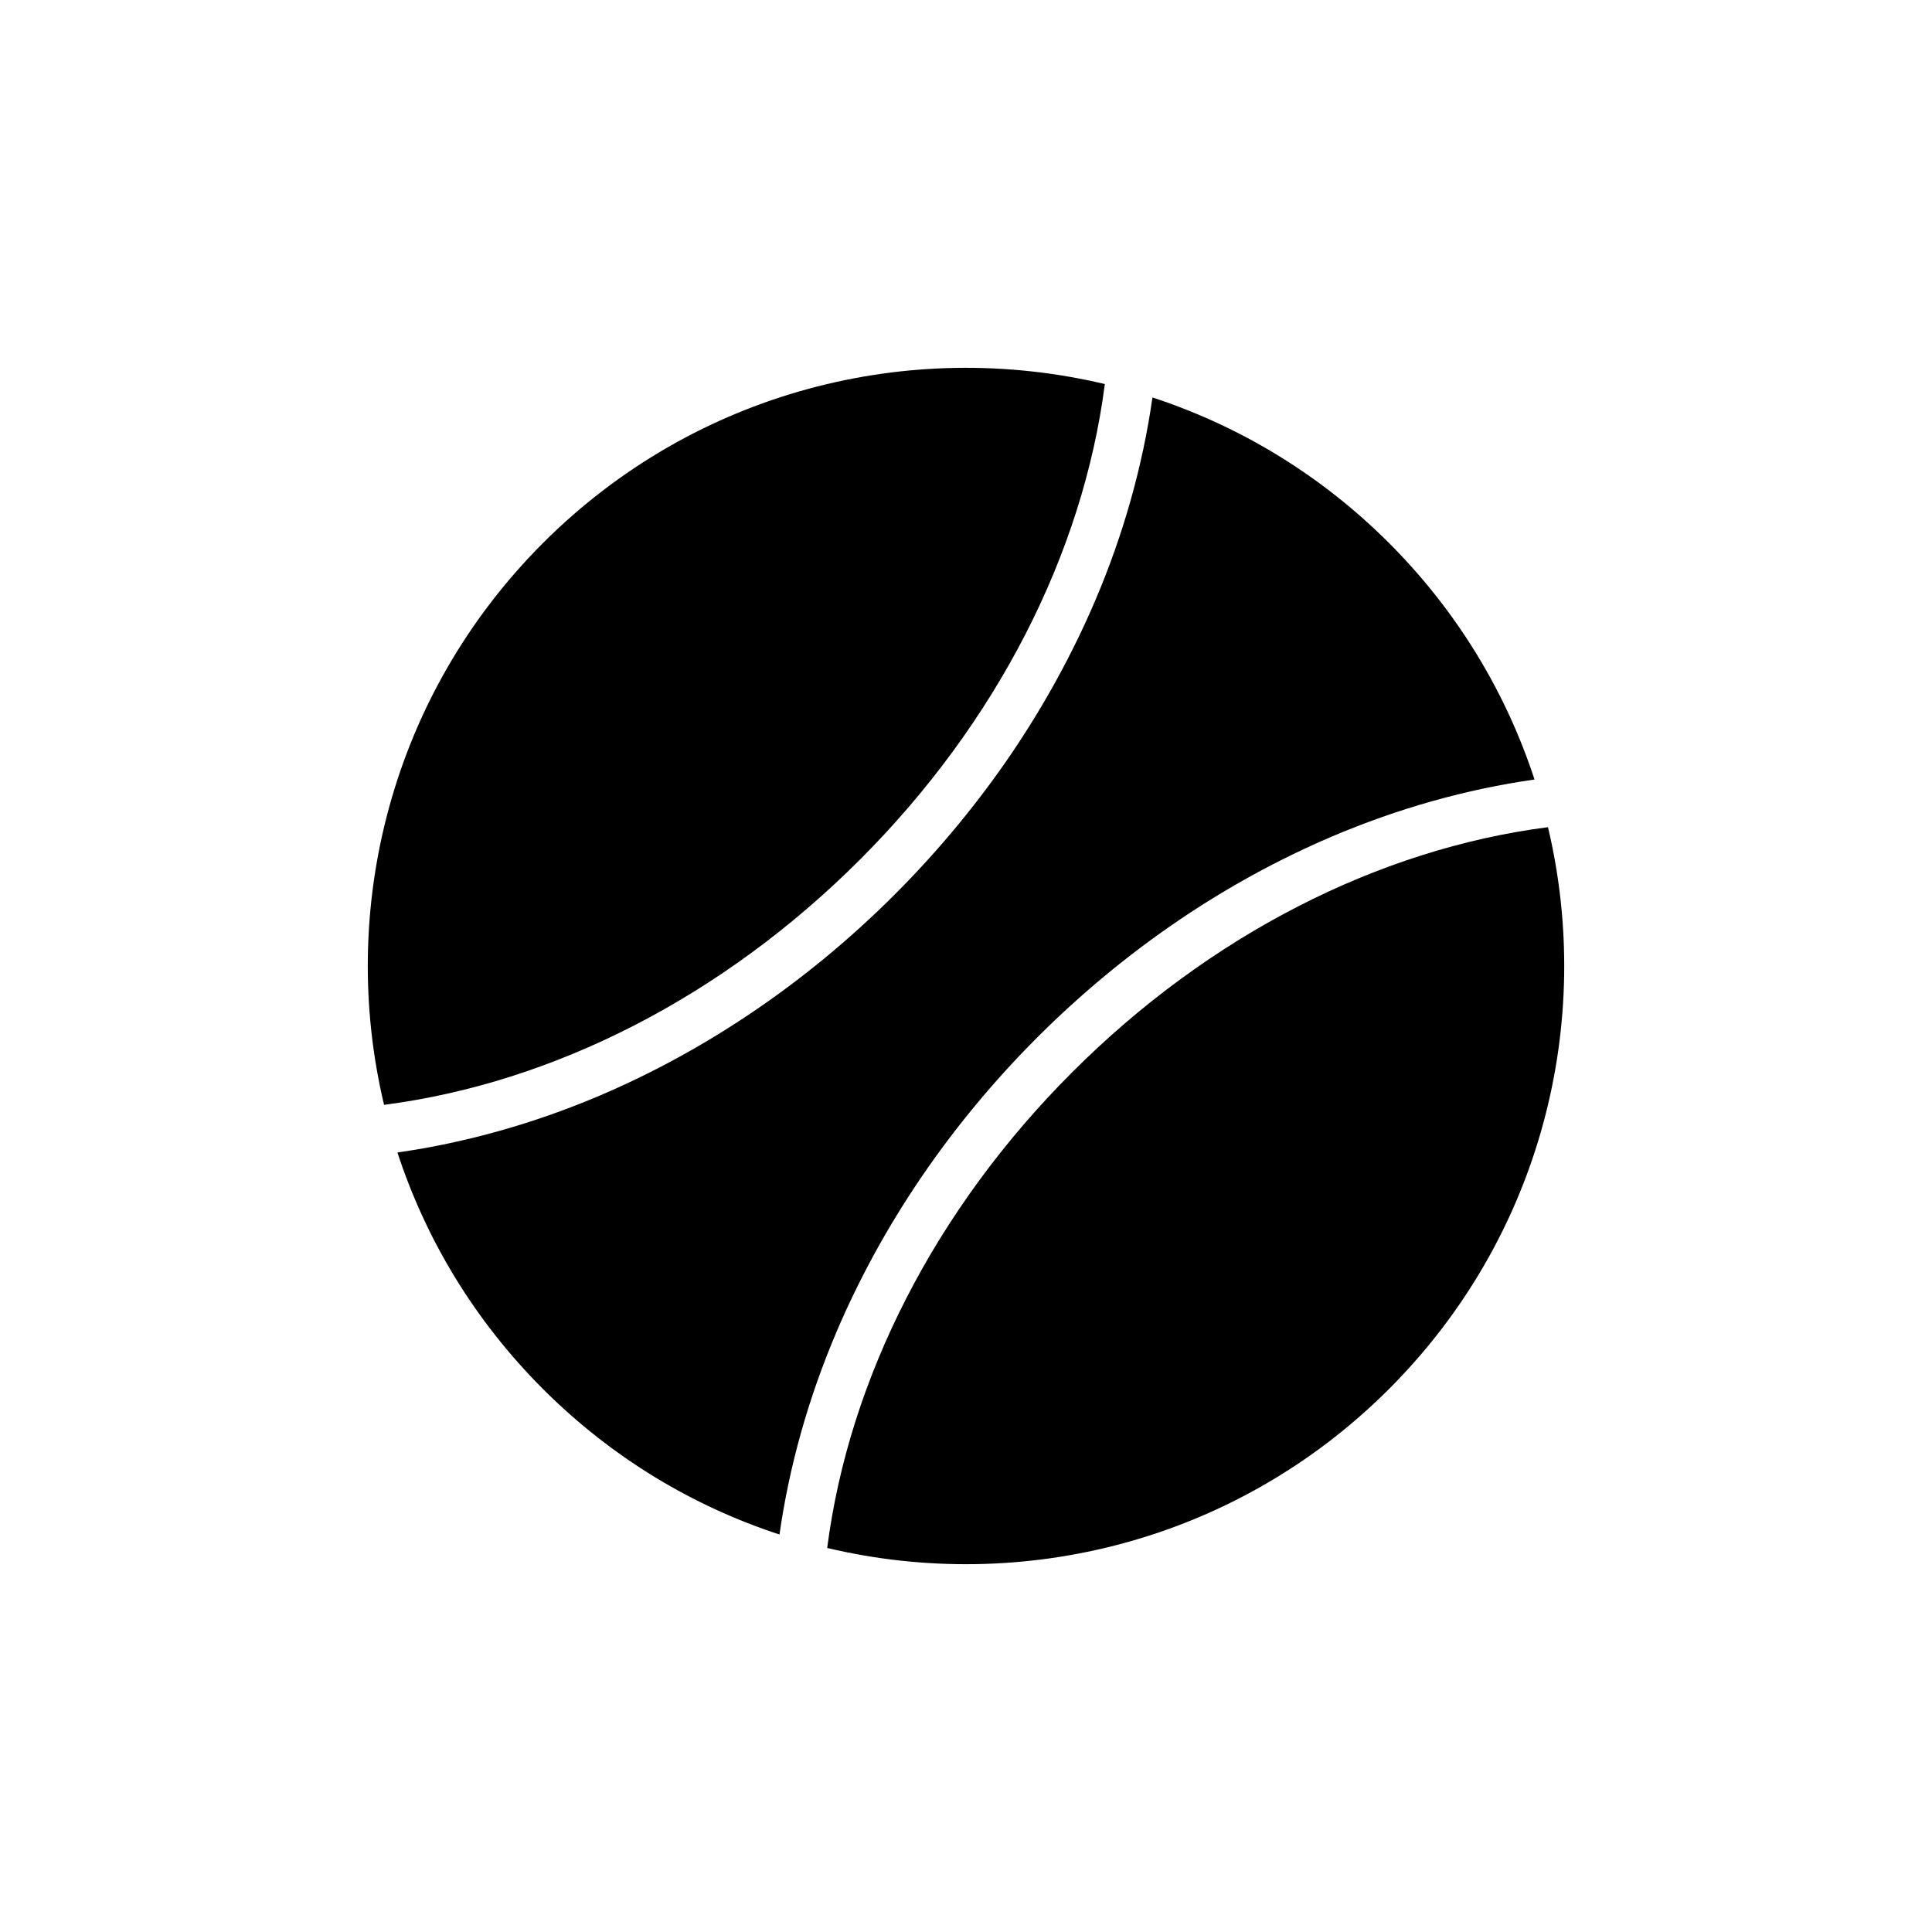
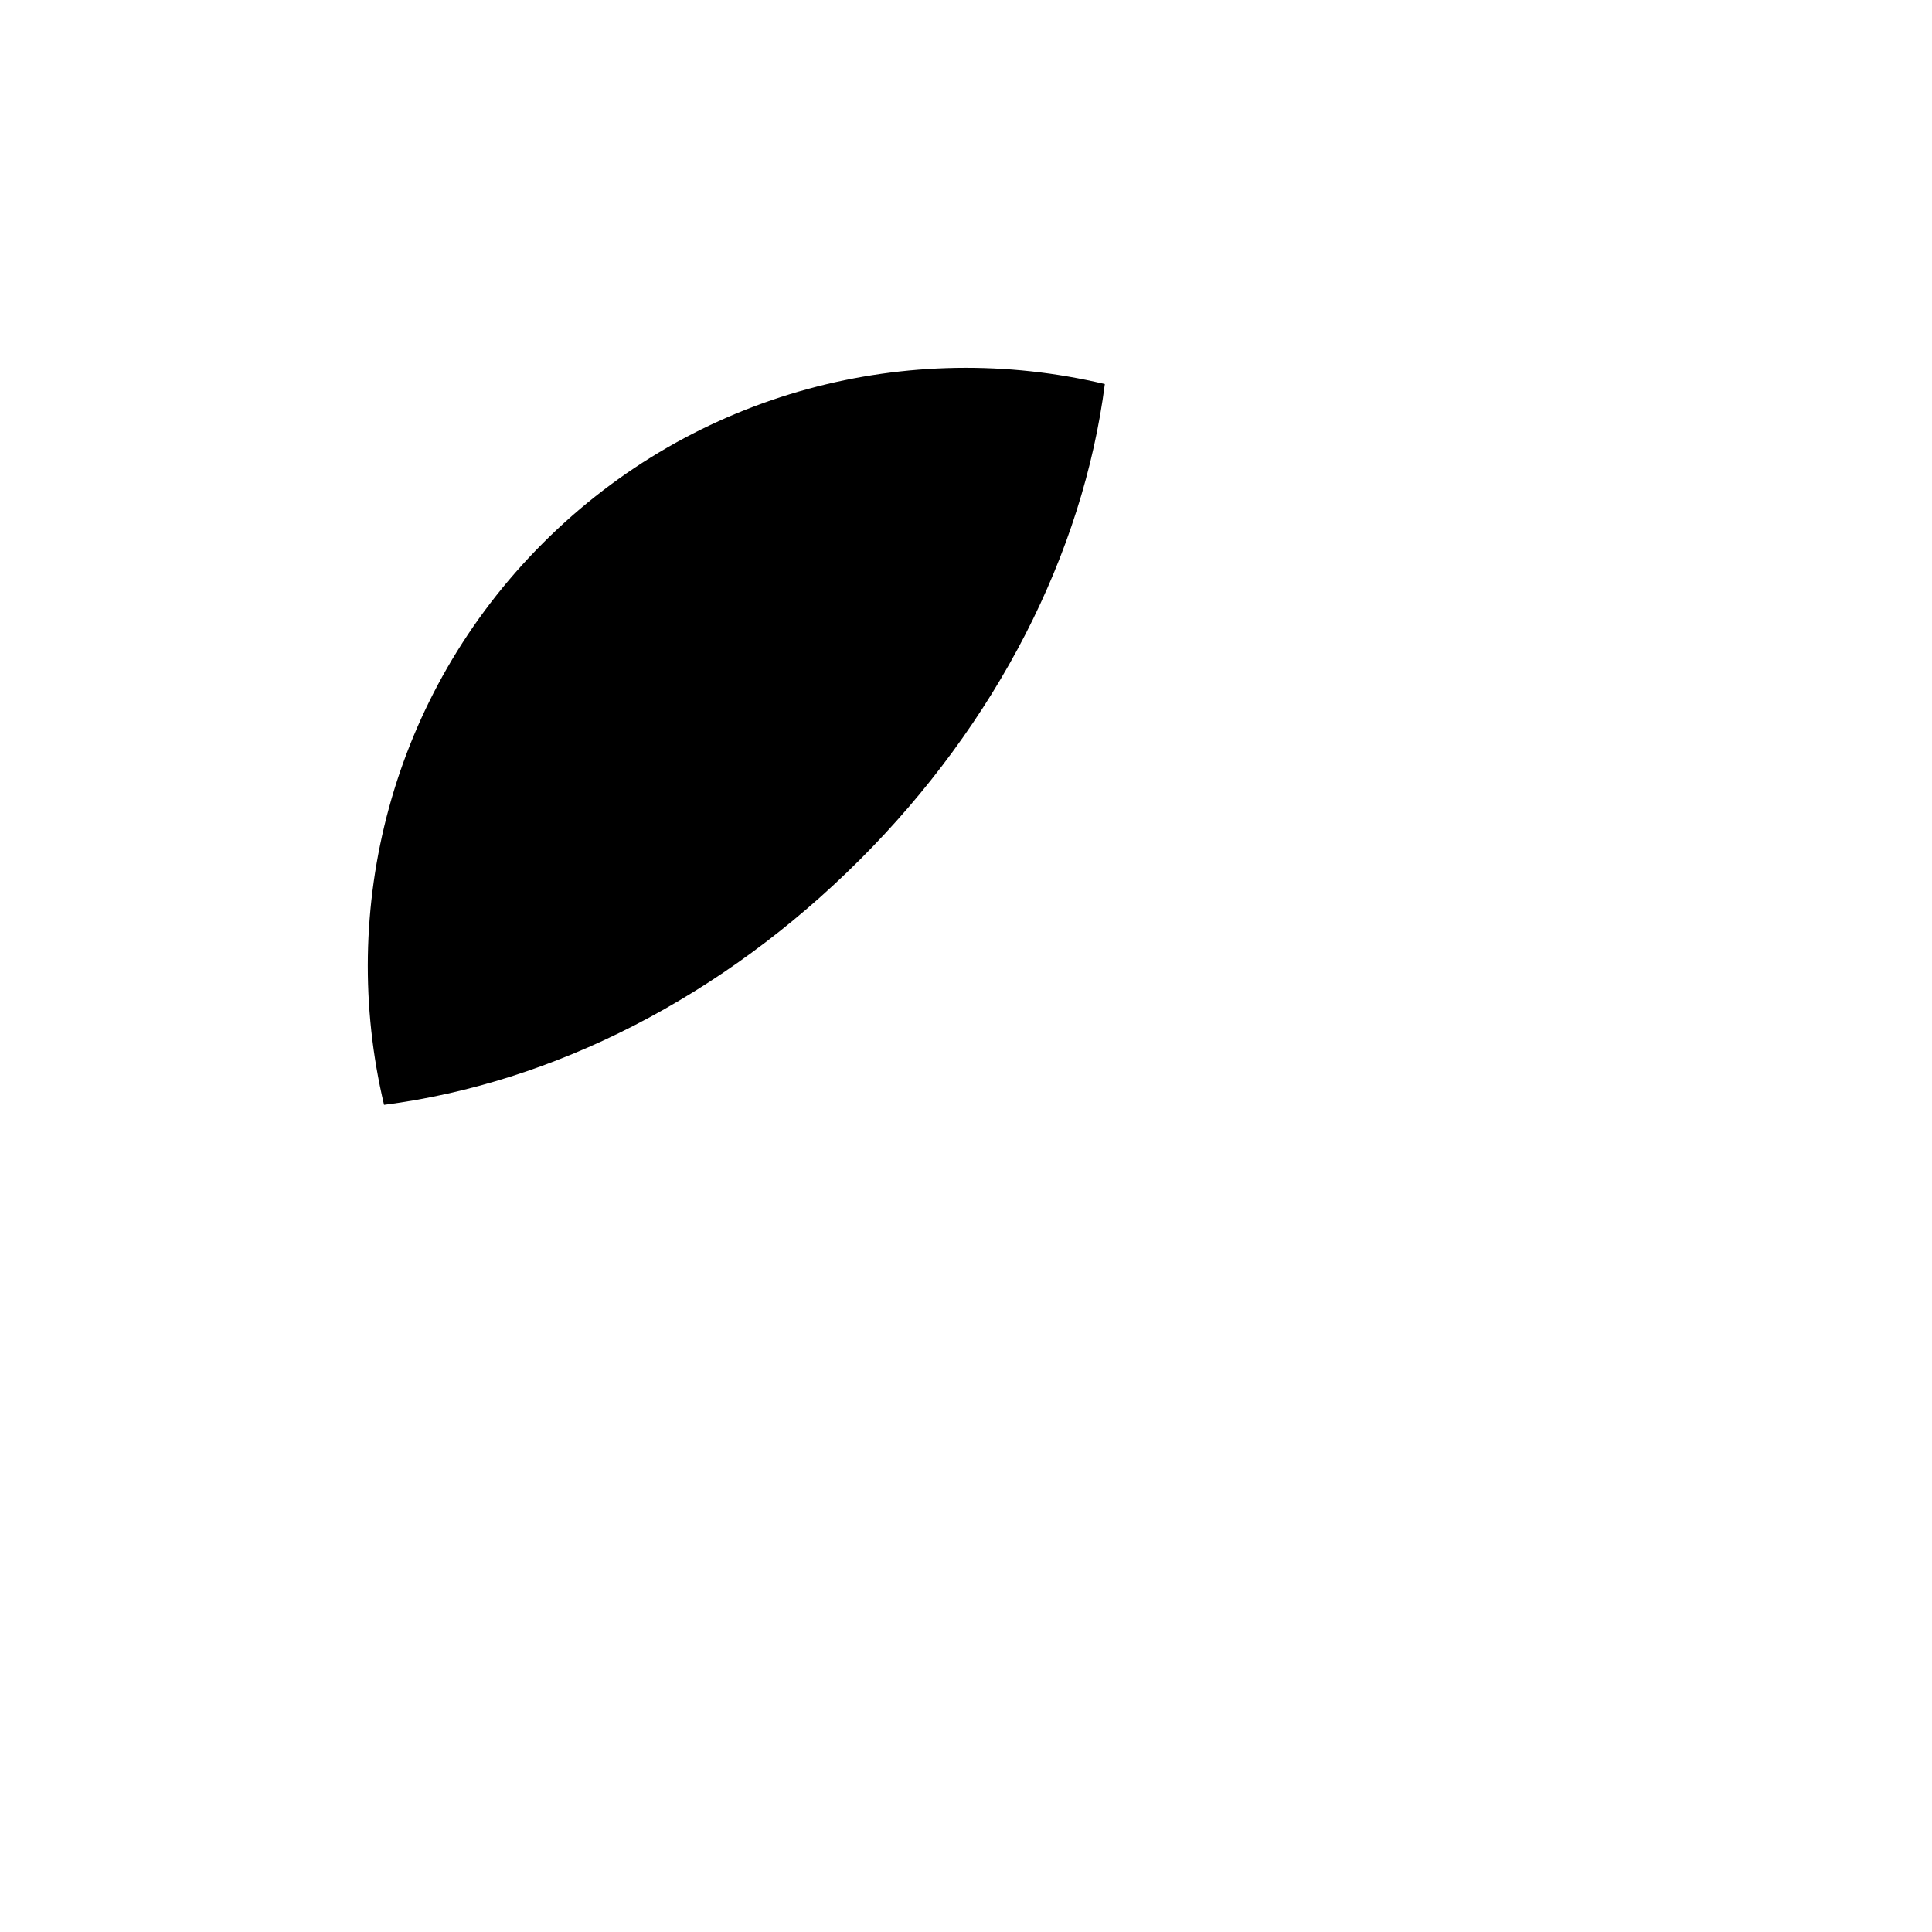
<svg xmlns="http://www.w3.org/2000/svg" fill="#000000" width="800px" height="800px" version="1.1" viewBox="144 144 512 512">
  <g>
    <path d="m371.85 371.86c36.277-36.277 59.141-81.098 64.945-126.08-51.77-12.297-108.52 1.75-148.89 42.125-40.383 40.383-54.43 97.129-42.129 148.89 44.969-5.805 89.797-28.668 126.07-64.938z" />
-     <path d="m365.74 496.83c5.957-13.969 13.422-27.59 22.18-40.496 9.004-13.285 19.426-25.867 30.988-37.43 11.555-11.543 24.148-21.977 37.422-30.98 12.906-8.754 26.531-16.211 40.496-22.172 17.613-7.512 35.824-12.617 53.836-15.172-7.496-22.918-20.355-44.465-38.566-62.684-18.219-18.215-39.77-31.07-62.684-38.562-2.559 18.004-7.656 36.219-15.168 53.828-5.973 13.969-13.422 27.594-22.172 40.504-9.008 13.273-19.434 25.859-30.996 37.422-11.555 11.559-24.148 21.984-37.422 30.973-12.906 8.766-26.539 16.227-40.496 22.188-17.613 7.504-35.824 12.613-53.836 15.168 7.496 22.918 20.348 44.465 38.574 62.684 18.211 18.211 39.754 31.074 62.676 38.559 2.555-18 7.656-36.219 15.168-53.828z" />
-     <path d="m554.23 363.21c-44.988 5.797-89.812 28.66-126.08 64.938-36.285 36.277-59.133 81.09-64.938 126.08 51.762 12.293 108.51-1.746 148.89-42.129 40.383-40.391 54.422-97.125 42.129-148.89z" />
  </g>
</svg>